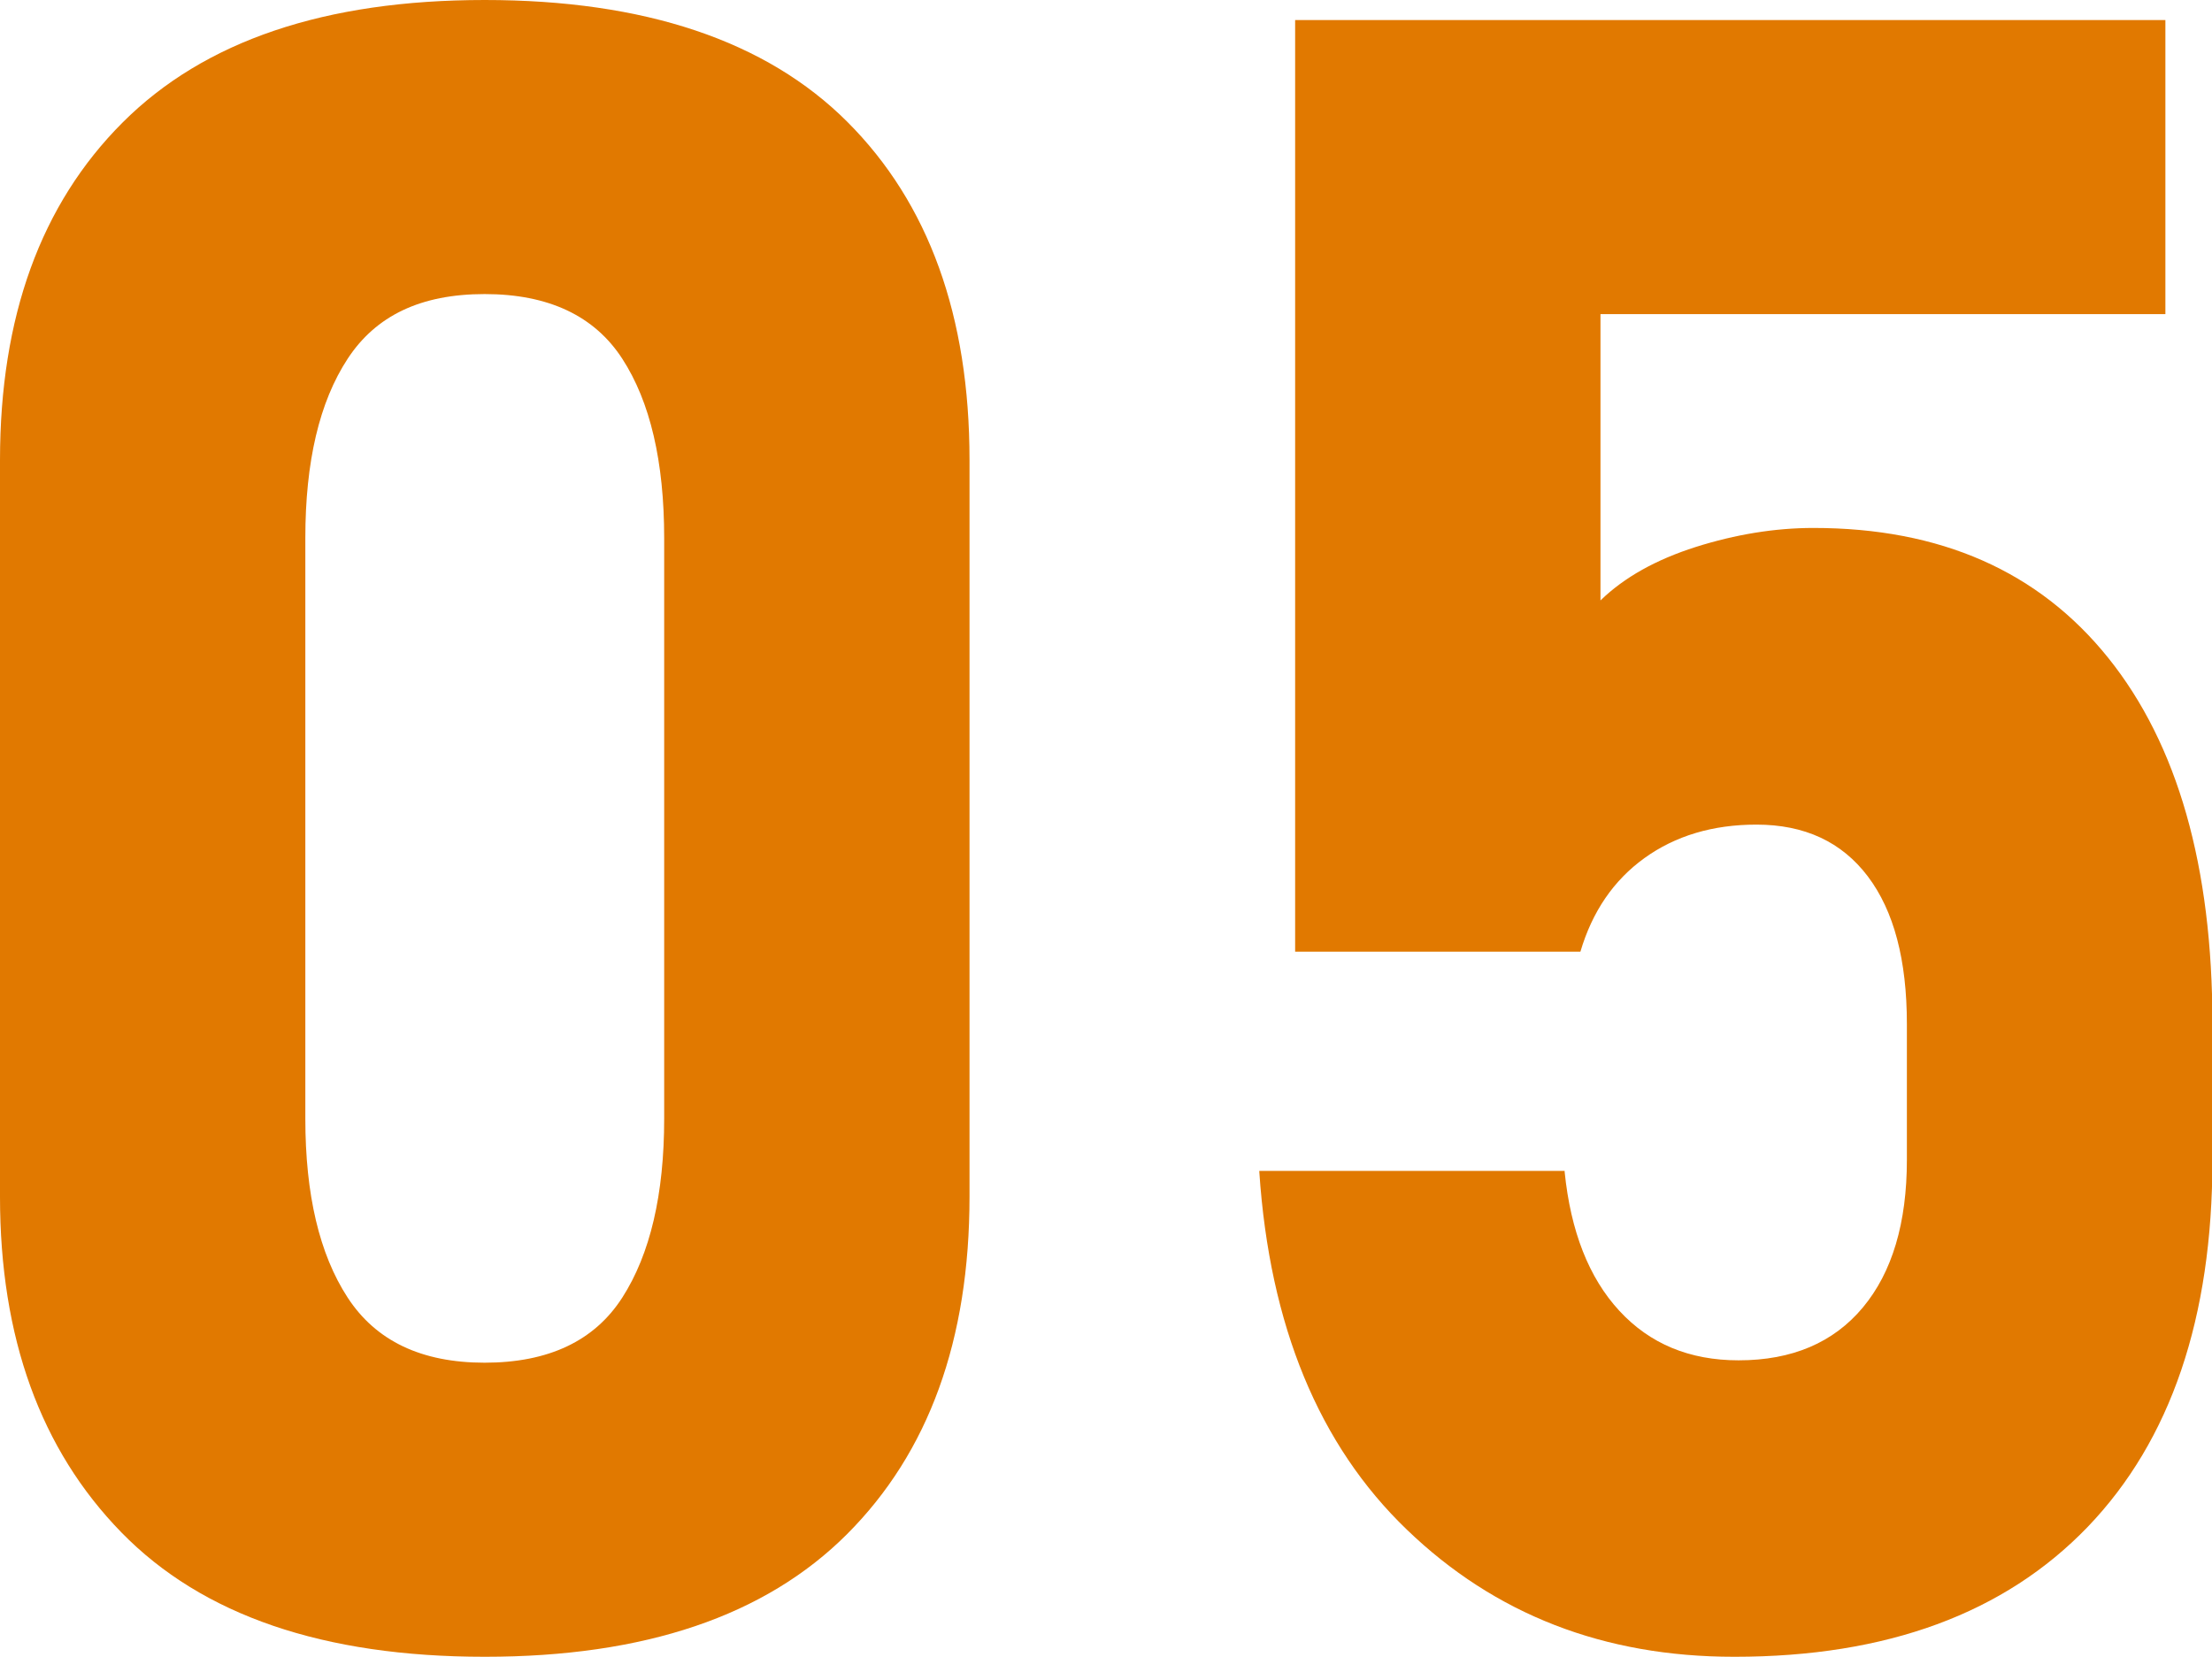
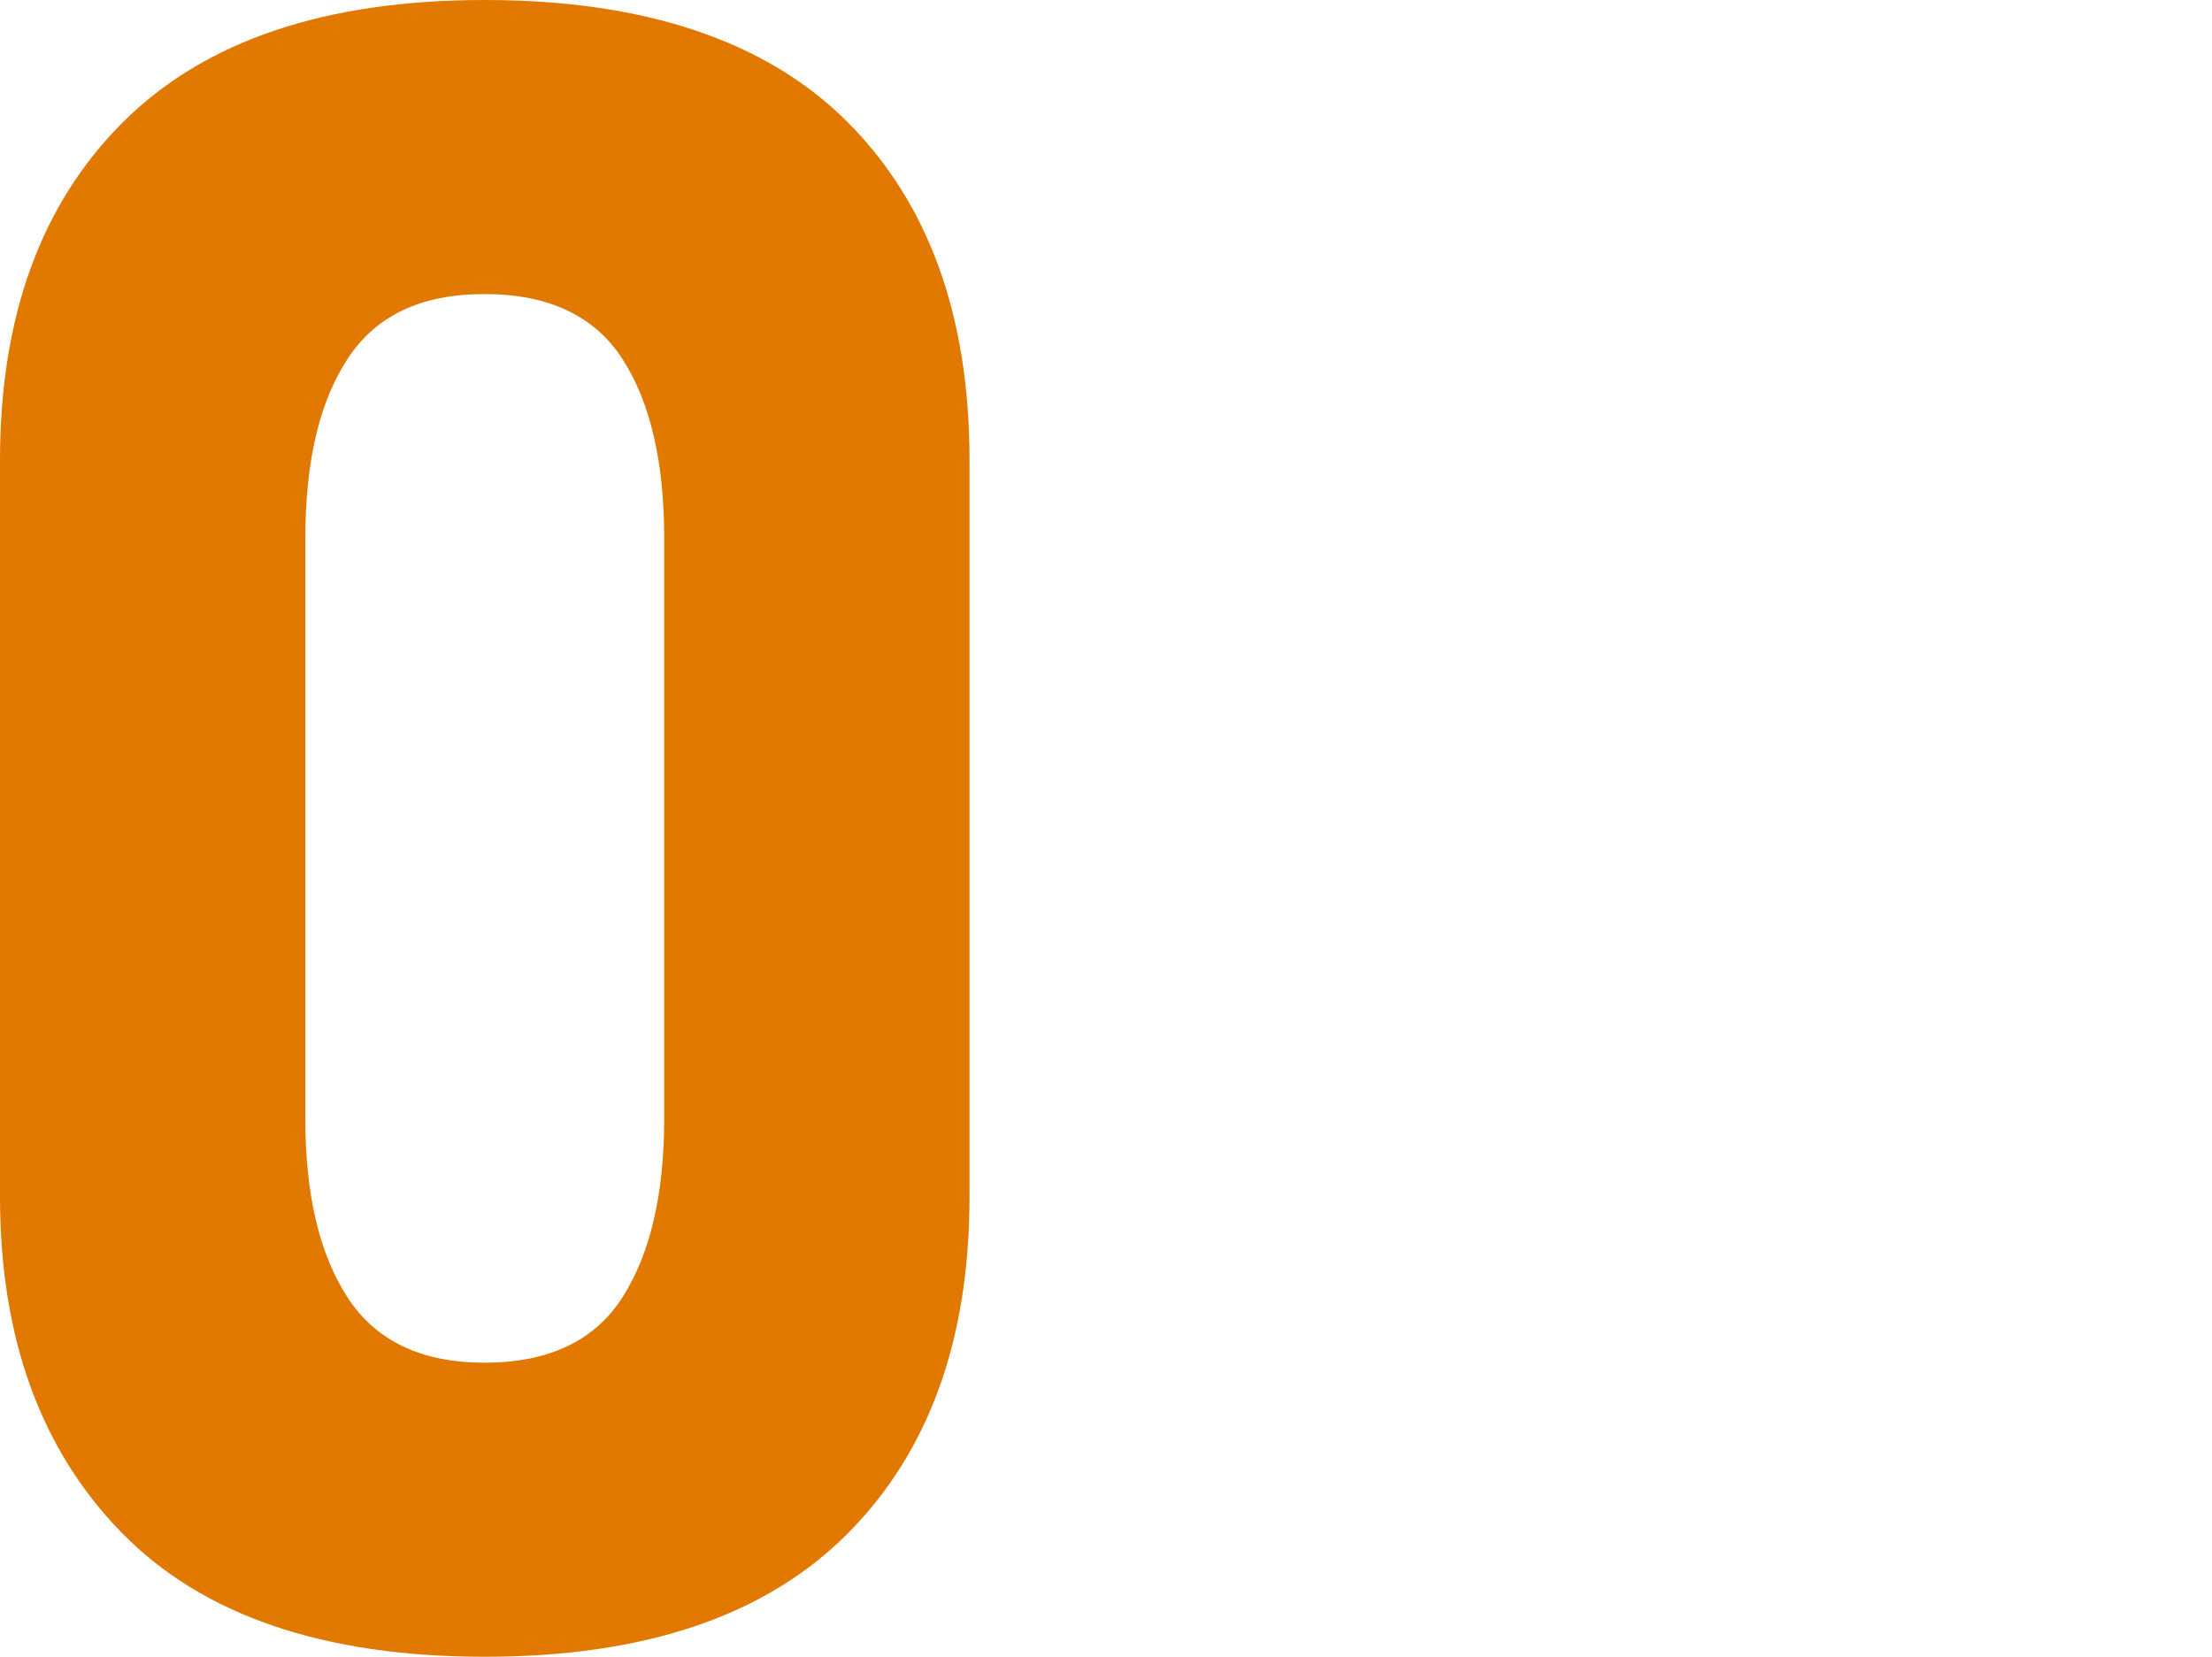
<svg xmlns="http://www.w3.org/2000/svg" id="05" data-name="05" viewBox="0 0 102.51 76.79">
  <defs>
    <style>
      .cls-1 {
        fill: #e17900;
      }
    </style>
  </defs>
  <path class="cls-1" d="M22.46,76.79c-7.47,0-13.08-1.92-16.83-5.76-3.75-3.84-5.63-9.03-5.63-15.57V21.33c0-6.64,1.89-11.86,5.68-15.65S15.06,0,22.46,0s13.04,1.88,16.81,5.65,5.66,9,5.66,15.67v34.14c0,6.65-1.89,11.86-5.68,15.65-3.79,3.79-9.38,5.68-16.78,5.68ZM22.46,63.16c2.96,0,5.09-1.01,6.38-3.02s1.94-4.78,1.94-8.29v-26.91c0-3.55-.65-6.32-1.94-8.31s-3.42-3-6.38-3-5.04,1-6.35,3c-1.31,2-1.96,4.77-1.96,8.31v26.91c0,3.51.65,6.28,1.96,8.29,1.31,2.01,3.42,3.02,6.35,3.02Z" />
-   <path class="cls-1" d="M80.36,76.79c-6.03,0-11.08-1.96-15.16-5.89-4.08-3.92-6.36-9.45-6.84-16.58v-.05h14.15v.05c.28,2.75,1.12,4.9,2.53,6.43s3.25,2.3,5.53,2.3c2.48,0,4.4-.82,5.76-2.45,1.36-1.63,2.04-3.92,2.04-6.84v-6.3c0-2.96-.6-5.24-1.81-6.84-1.21-1.6-2.93-2.4-5.16-2.4-2.03,0-3.76.52-5.19,1.55s-2.42,2.48-2.97,4.34h-13.22V.93h40.33v13.63h-26.18v13.27c1.1-1.07,2.57-1.89,4.42-2.48,1.84-.58,3.66-.88,5.45-.88,5.89,0,10.44,2.01,13.66,6.02,3.22,4.01,4.83,9.67,4.83,16.96v6.3c0,7.33-1.93,13.01-5.78,17.02-3.86,4.01-9.31,6.02-16.37,6.02Z" />
</svg>